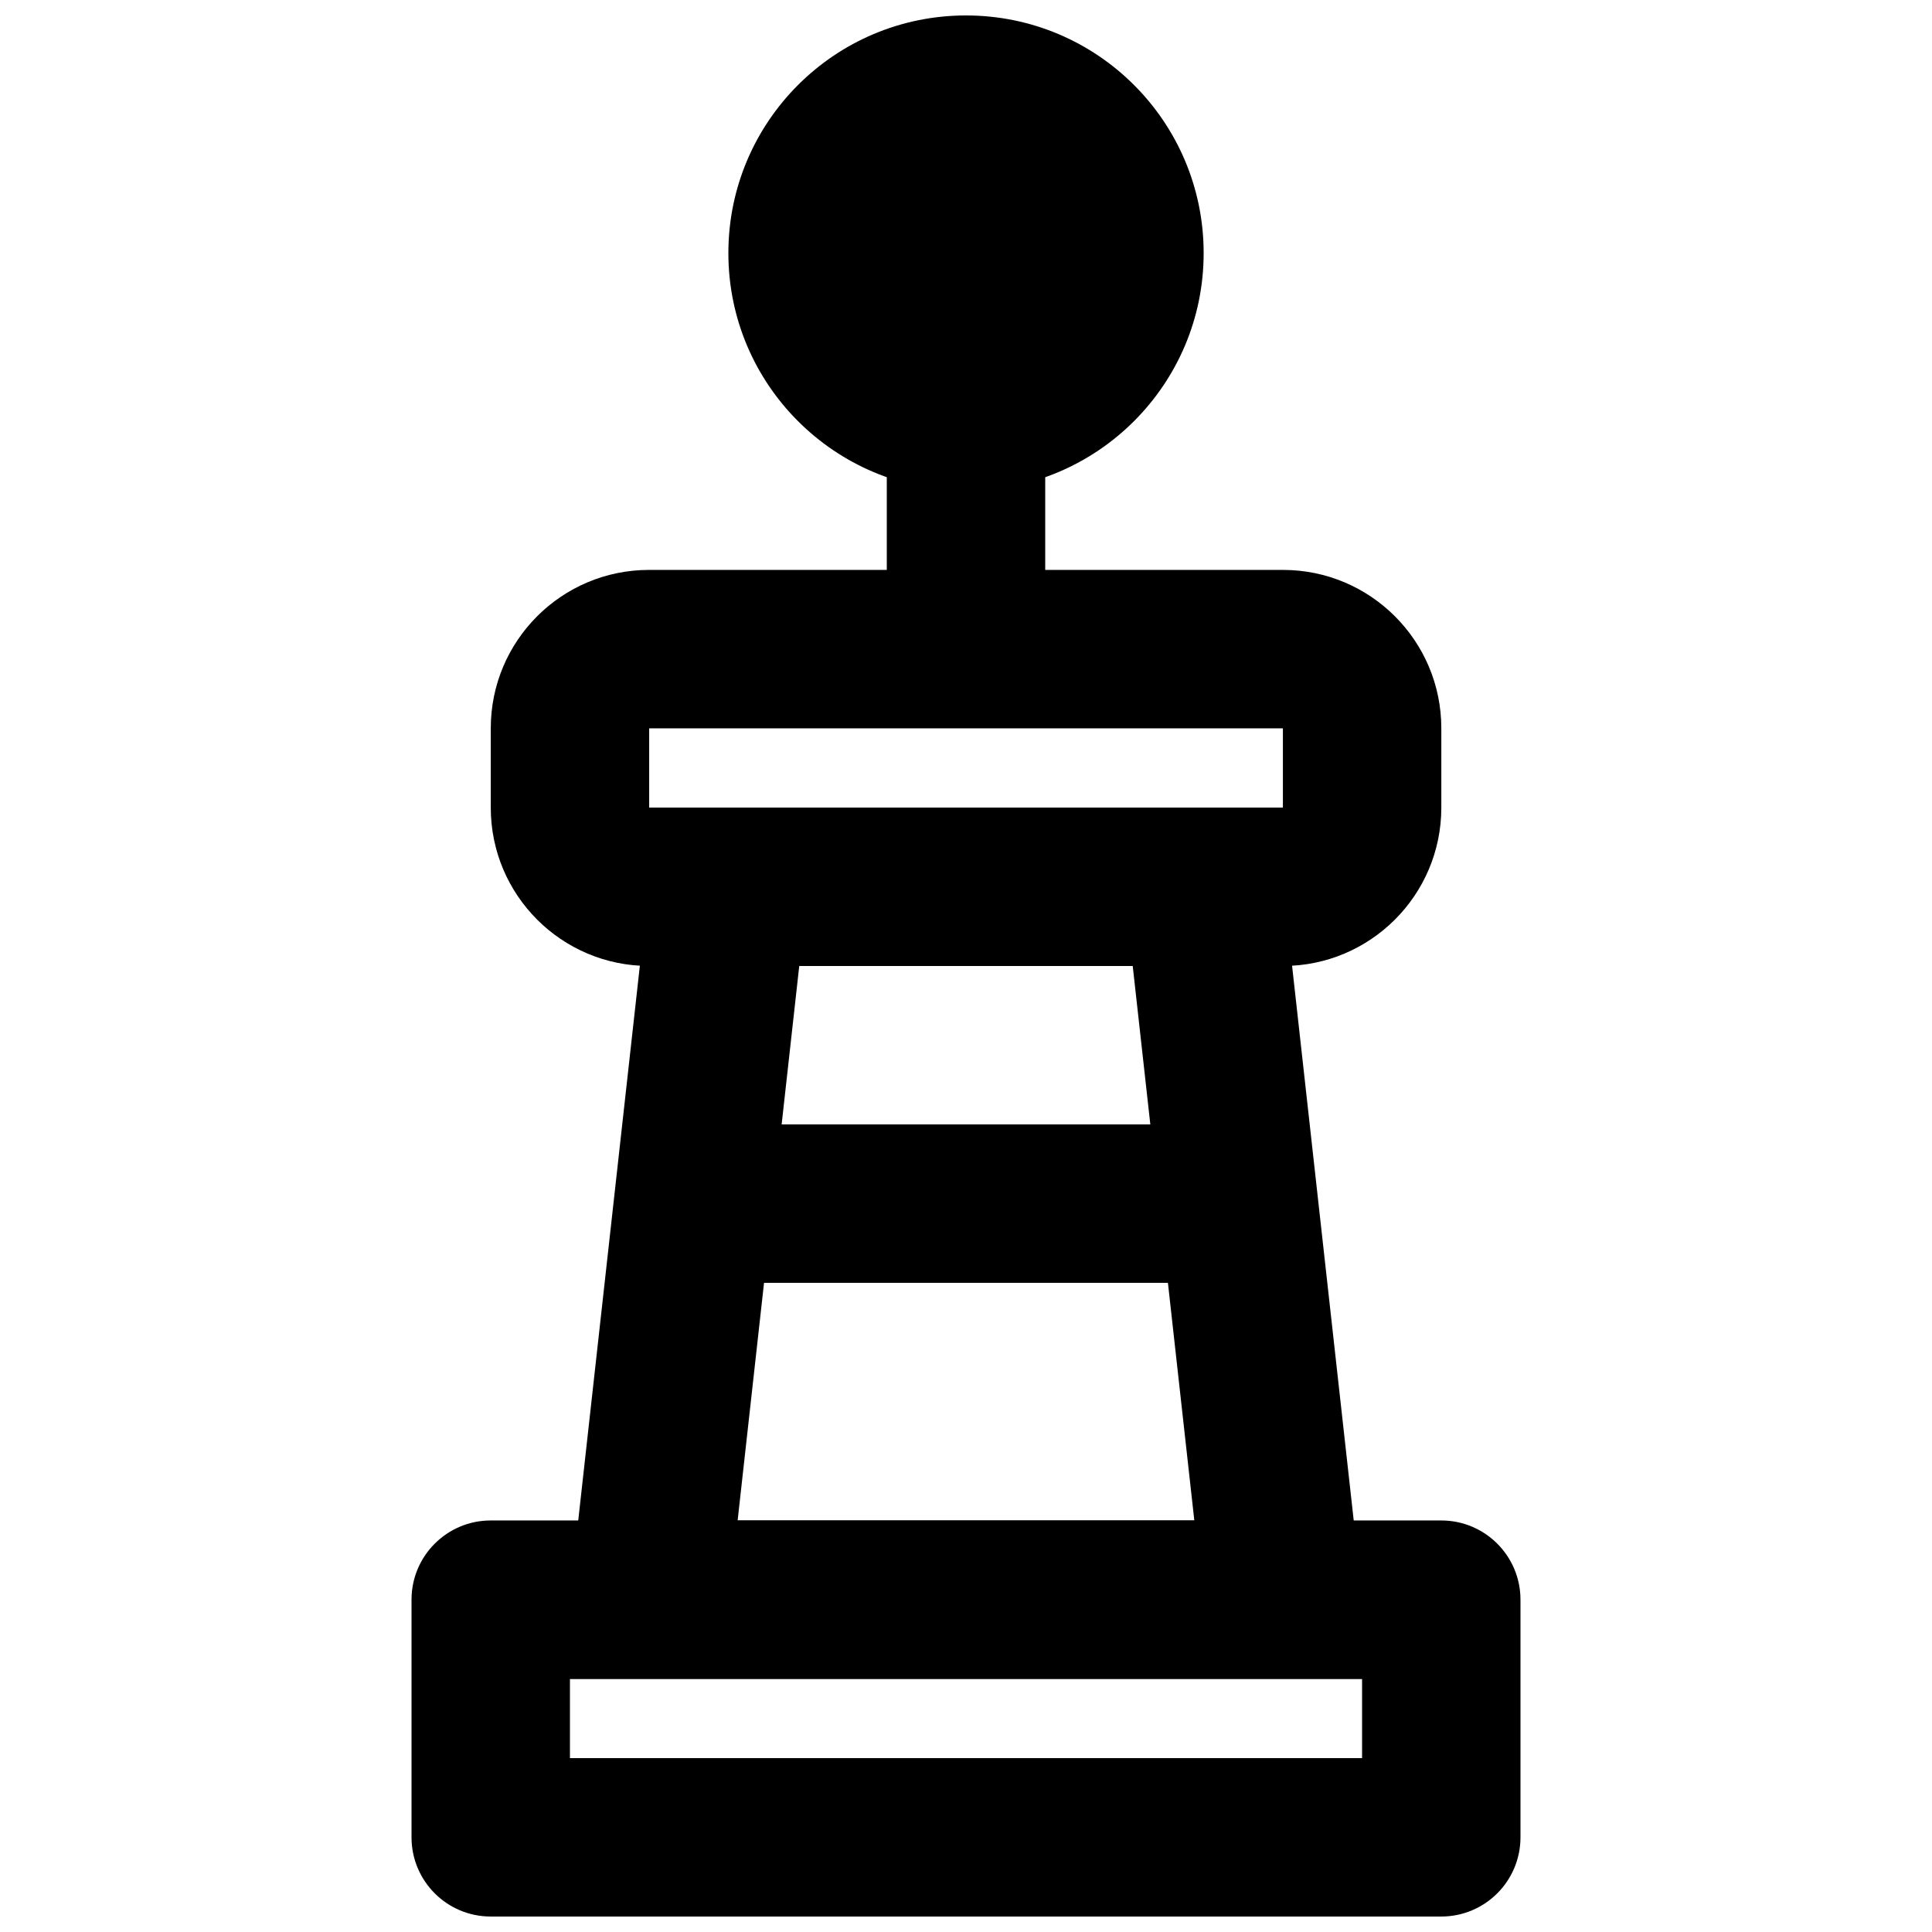
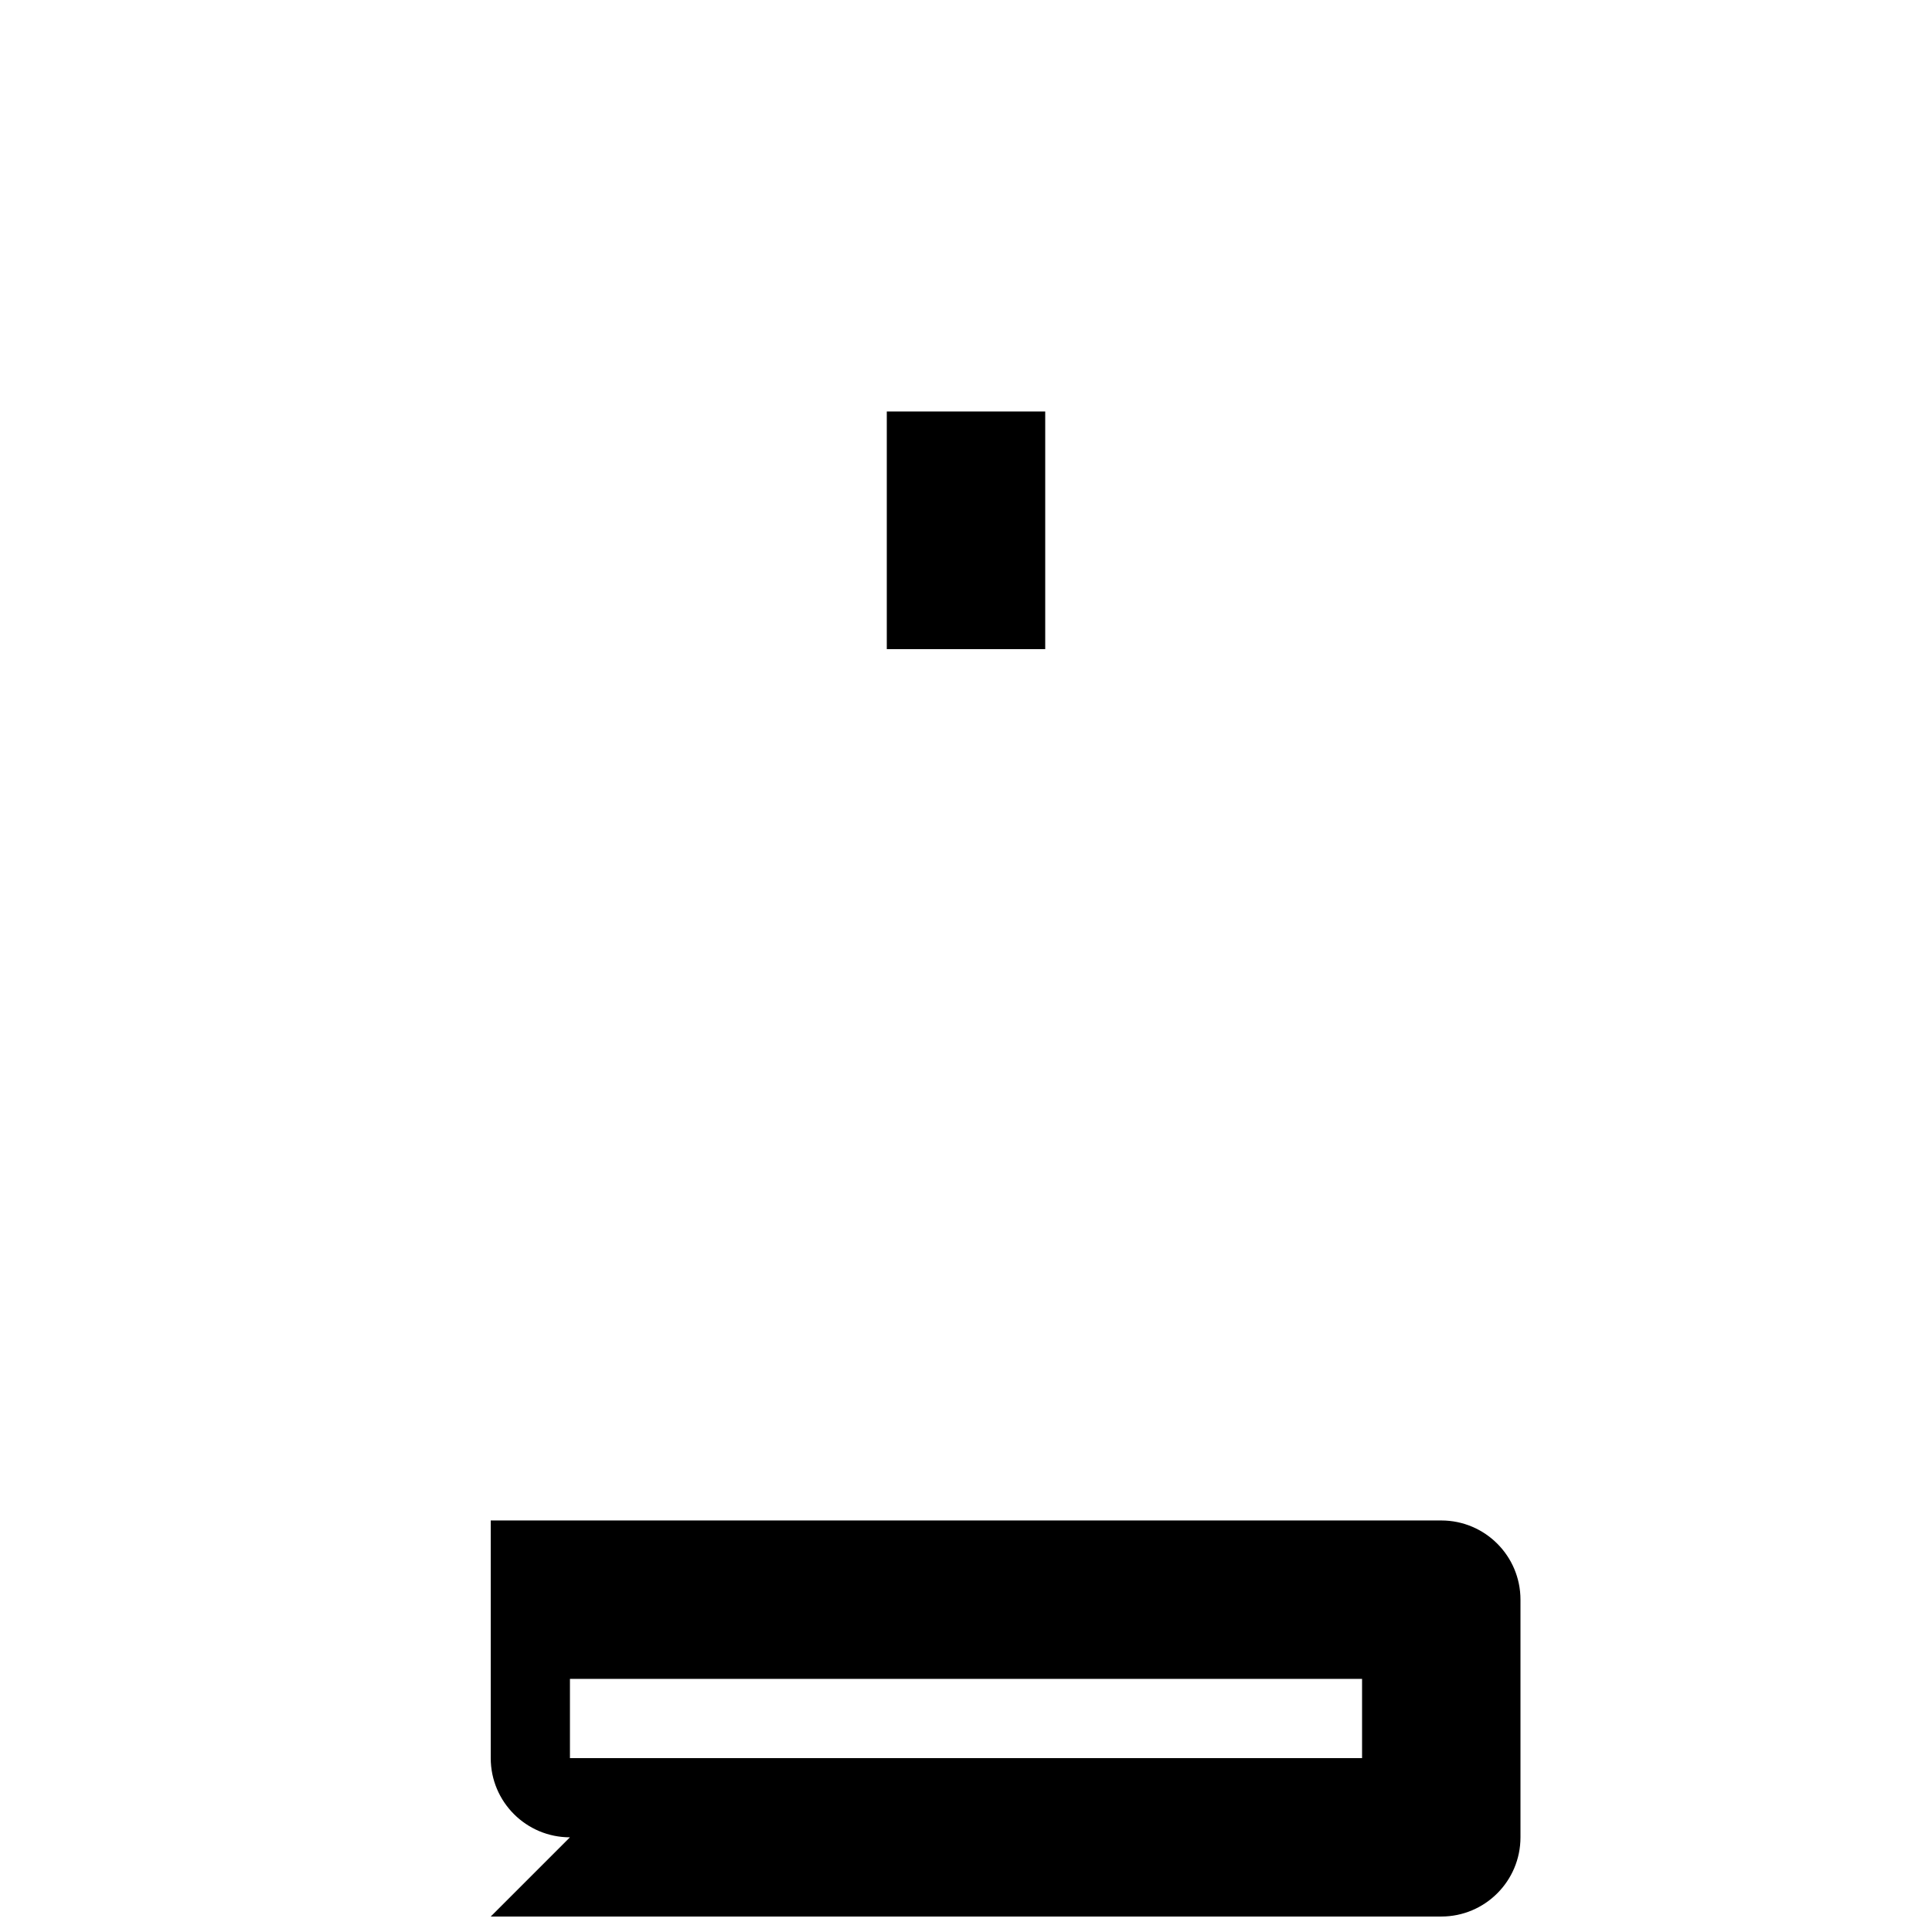
<svg xmlns="http://www.w3.org/2000/svg" width="800px" height="800px" version="1.1" viewBox="144 144 512 512">
  <defs>
    <clipPath id="b">
      <path d="m253 546h294v105.9h-294z" />
    </clipPath>
    <clipPath id="a">
-       <path d="m337 148.09h126v126.91h-126z" />
-     </clipPath>
+       </clipPath>
  </defs>
-   <path d="m339.48 546.94 16.328-146.94h88.375l16.324 146.94zm-46.906 41.984h214.84l-25.66-230.91h-163.53z" fill-rule="evenodd" />
-   <path d="m316.04 358.01v-20.992h167.94v20.992zm167.96 41.984c23.164 0 41.965-18.789 41.965-41.965v-21.035c0-23.176-18.801-41.961-41.965-41.961h-168c-23.168 0-41.941 18.789-41.941 41.961v21.035c0 23.176 18.773 41.965 41.941 41.965z" fill-rule="evenodd" />
  <g clip-path="url(#b)">
-     <path d="m274.05 651.9h251.9c11.594 0 20.992-9.398 20.992-20.992v-62.977c0-11.594-9.398-20.992-20.992-20.992h-251.9c-11.594 0-20.992 9.398-20.992 20.992v62.977c0 11.594 9.398 20.992 20.992 20.992zm20.992-62.977h209.92v20.992h-209.92z" fill-rule="evenodd" />
+     <path d="m274.05 651.9h251.9c11.594 0 20.992-9.398 20.992-20.992v-62.977c0-11.594-9.398-20.992-20.992-20.992h-251.9v62.977c0 11.594 9.398 20.992 20.992 20.992zm20.992-62.977h209.92v20.992h-209.92z" fill-rule="evenodd" />
  </g>
-   <path d="m472.3 441.98h-144.62v41.984h144.62z" fill-rule="evenodd" />
  <g clip-path="url(#a)">
    <path d="m462.98 211.07c0-34.785-28.195-62.977-62.977-62.977-34.785 0-62.977 28.191-62.977 62.977 0 34.781 28.191 62.977 62.977 62.977 34.781 0 62.977-28.195 62.977-62.977" fill-rule="evenodd" />
  </g>
  <path d="m379.01 253.05v62.977h41.984v-62.977z" fill-rule="evenodd" />
</svg>